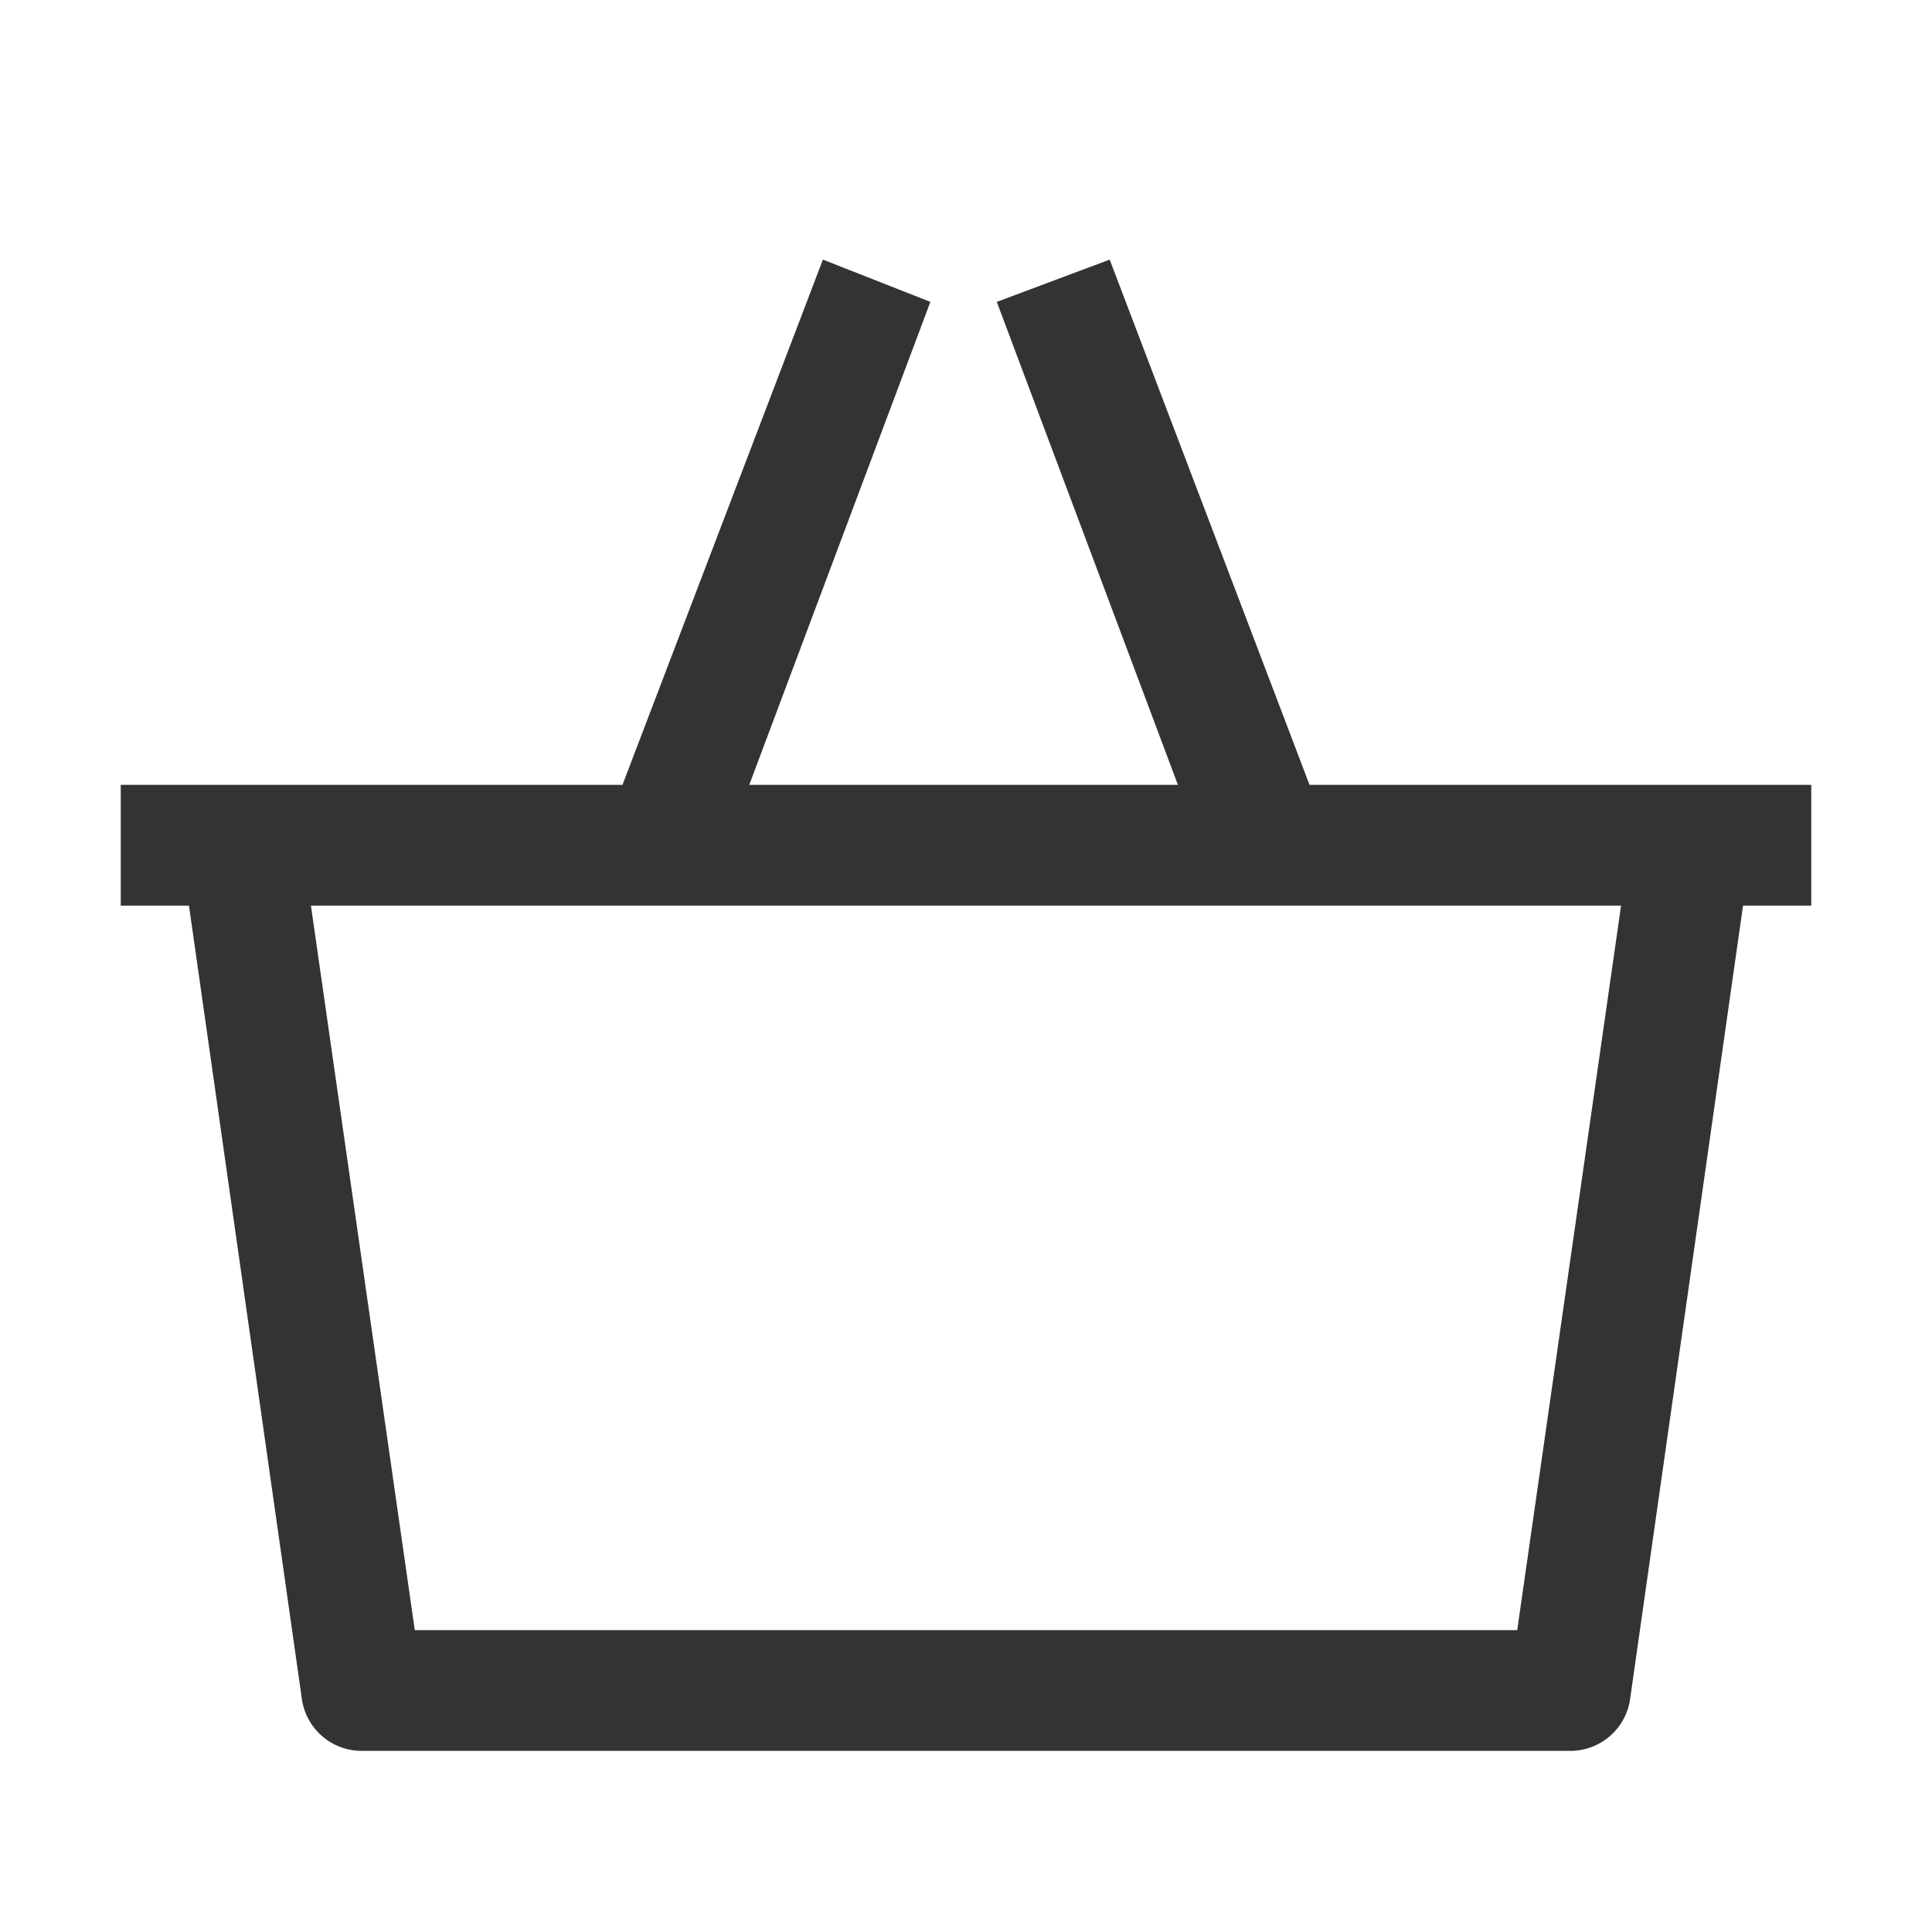
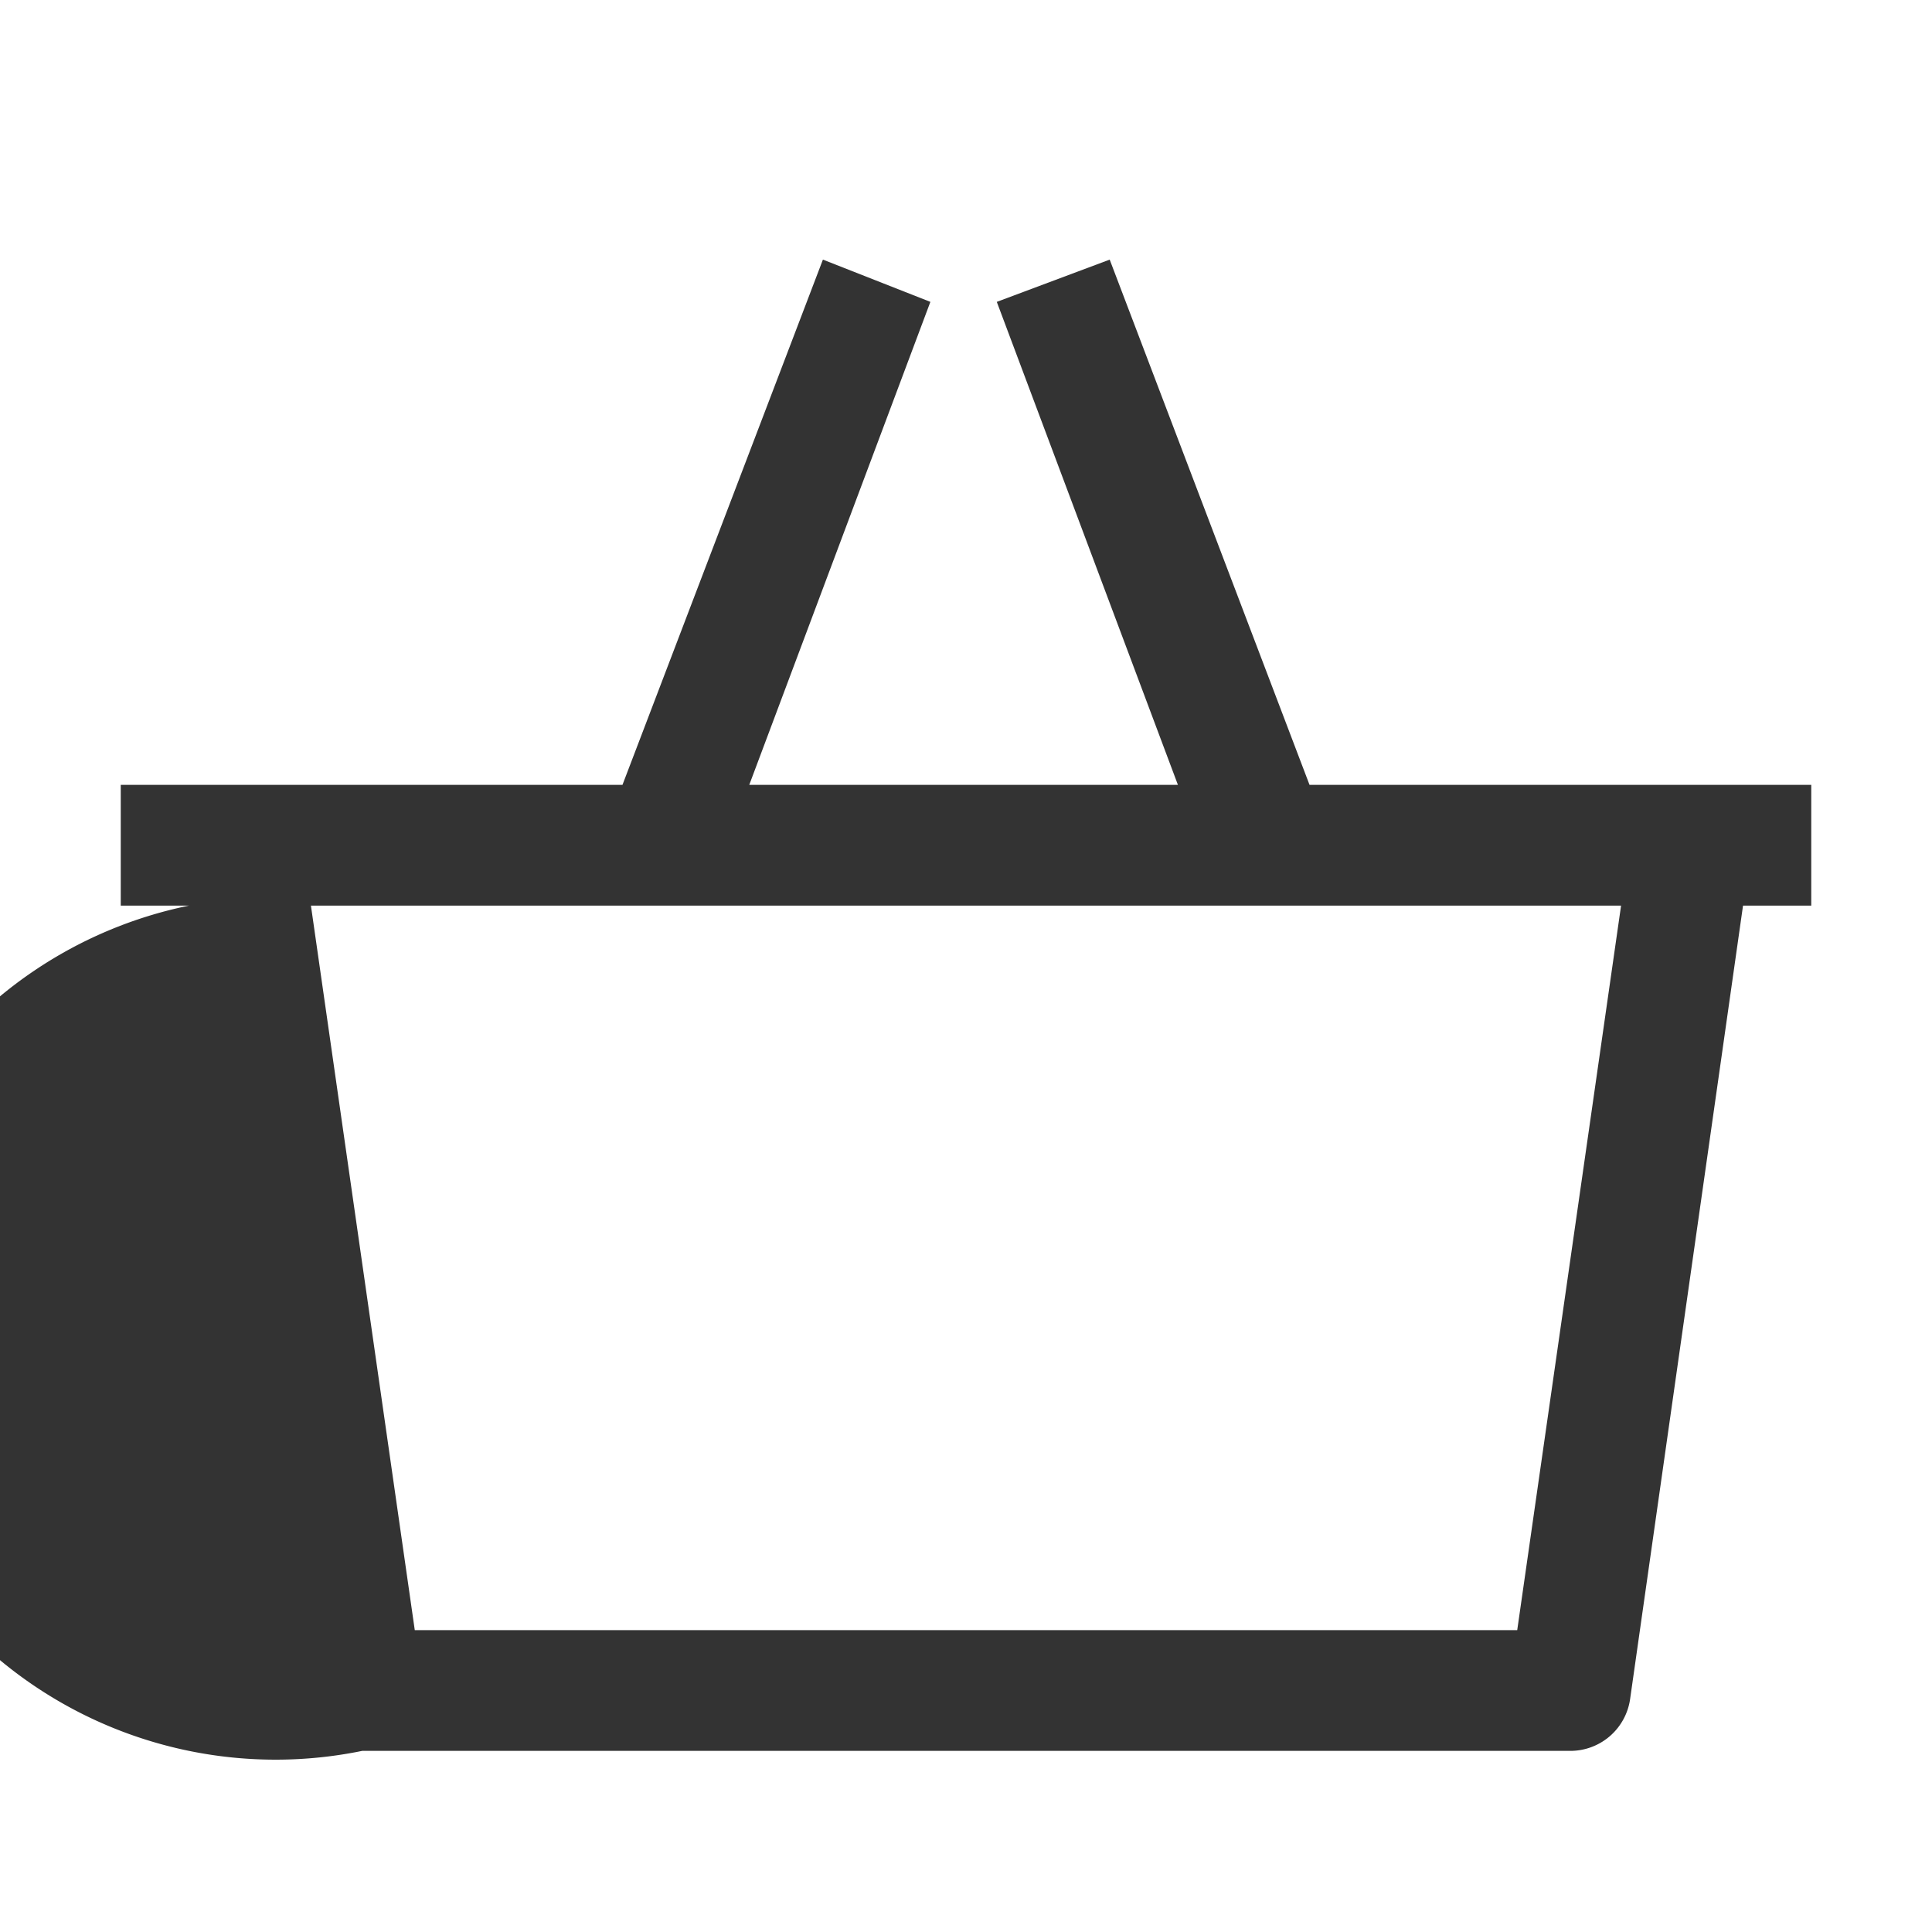
<svg xmlns="http://www.w3.org/2000/svg" fill="#333333" height="32" viewBox="0 0 32 32" width="32">
  <title />
  <g data-name="2" id="_2">
-     <path d="M30,13H21.69L18.38,4.3,16.51,5l3,8h-7.1l3-8L13.63,4.3,10.31,13H2v2H3.13L5,28.14A1,1,0,0,0,6,29H26a1,1,0,0,0,1-.86L28.87,15H30ZM25.13,27H6.87L5.15,15h21.7Z" id="basket_empty_shop_buy" />
+     <path d="M30,13H21.69L18.38,4.3,16.51,5l3,8h-7.1l3-8L13.63,4.3,10.31,13H2v2H3.13A1,1,0,0,0,6,29H26a1,1,0,0,0,1-.86L28.87,15H30ZM25.13,27H6.87L5.15,15h21.7Z" id="basket_empty_shop_buy" />
  </g>
</svg>